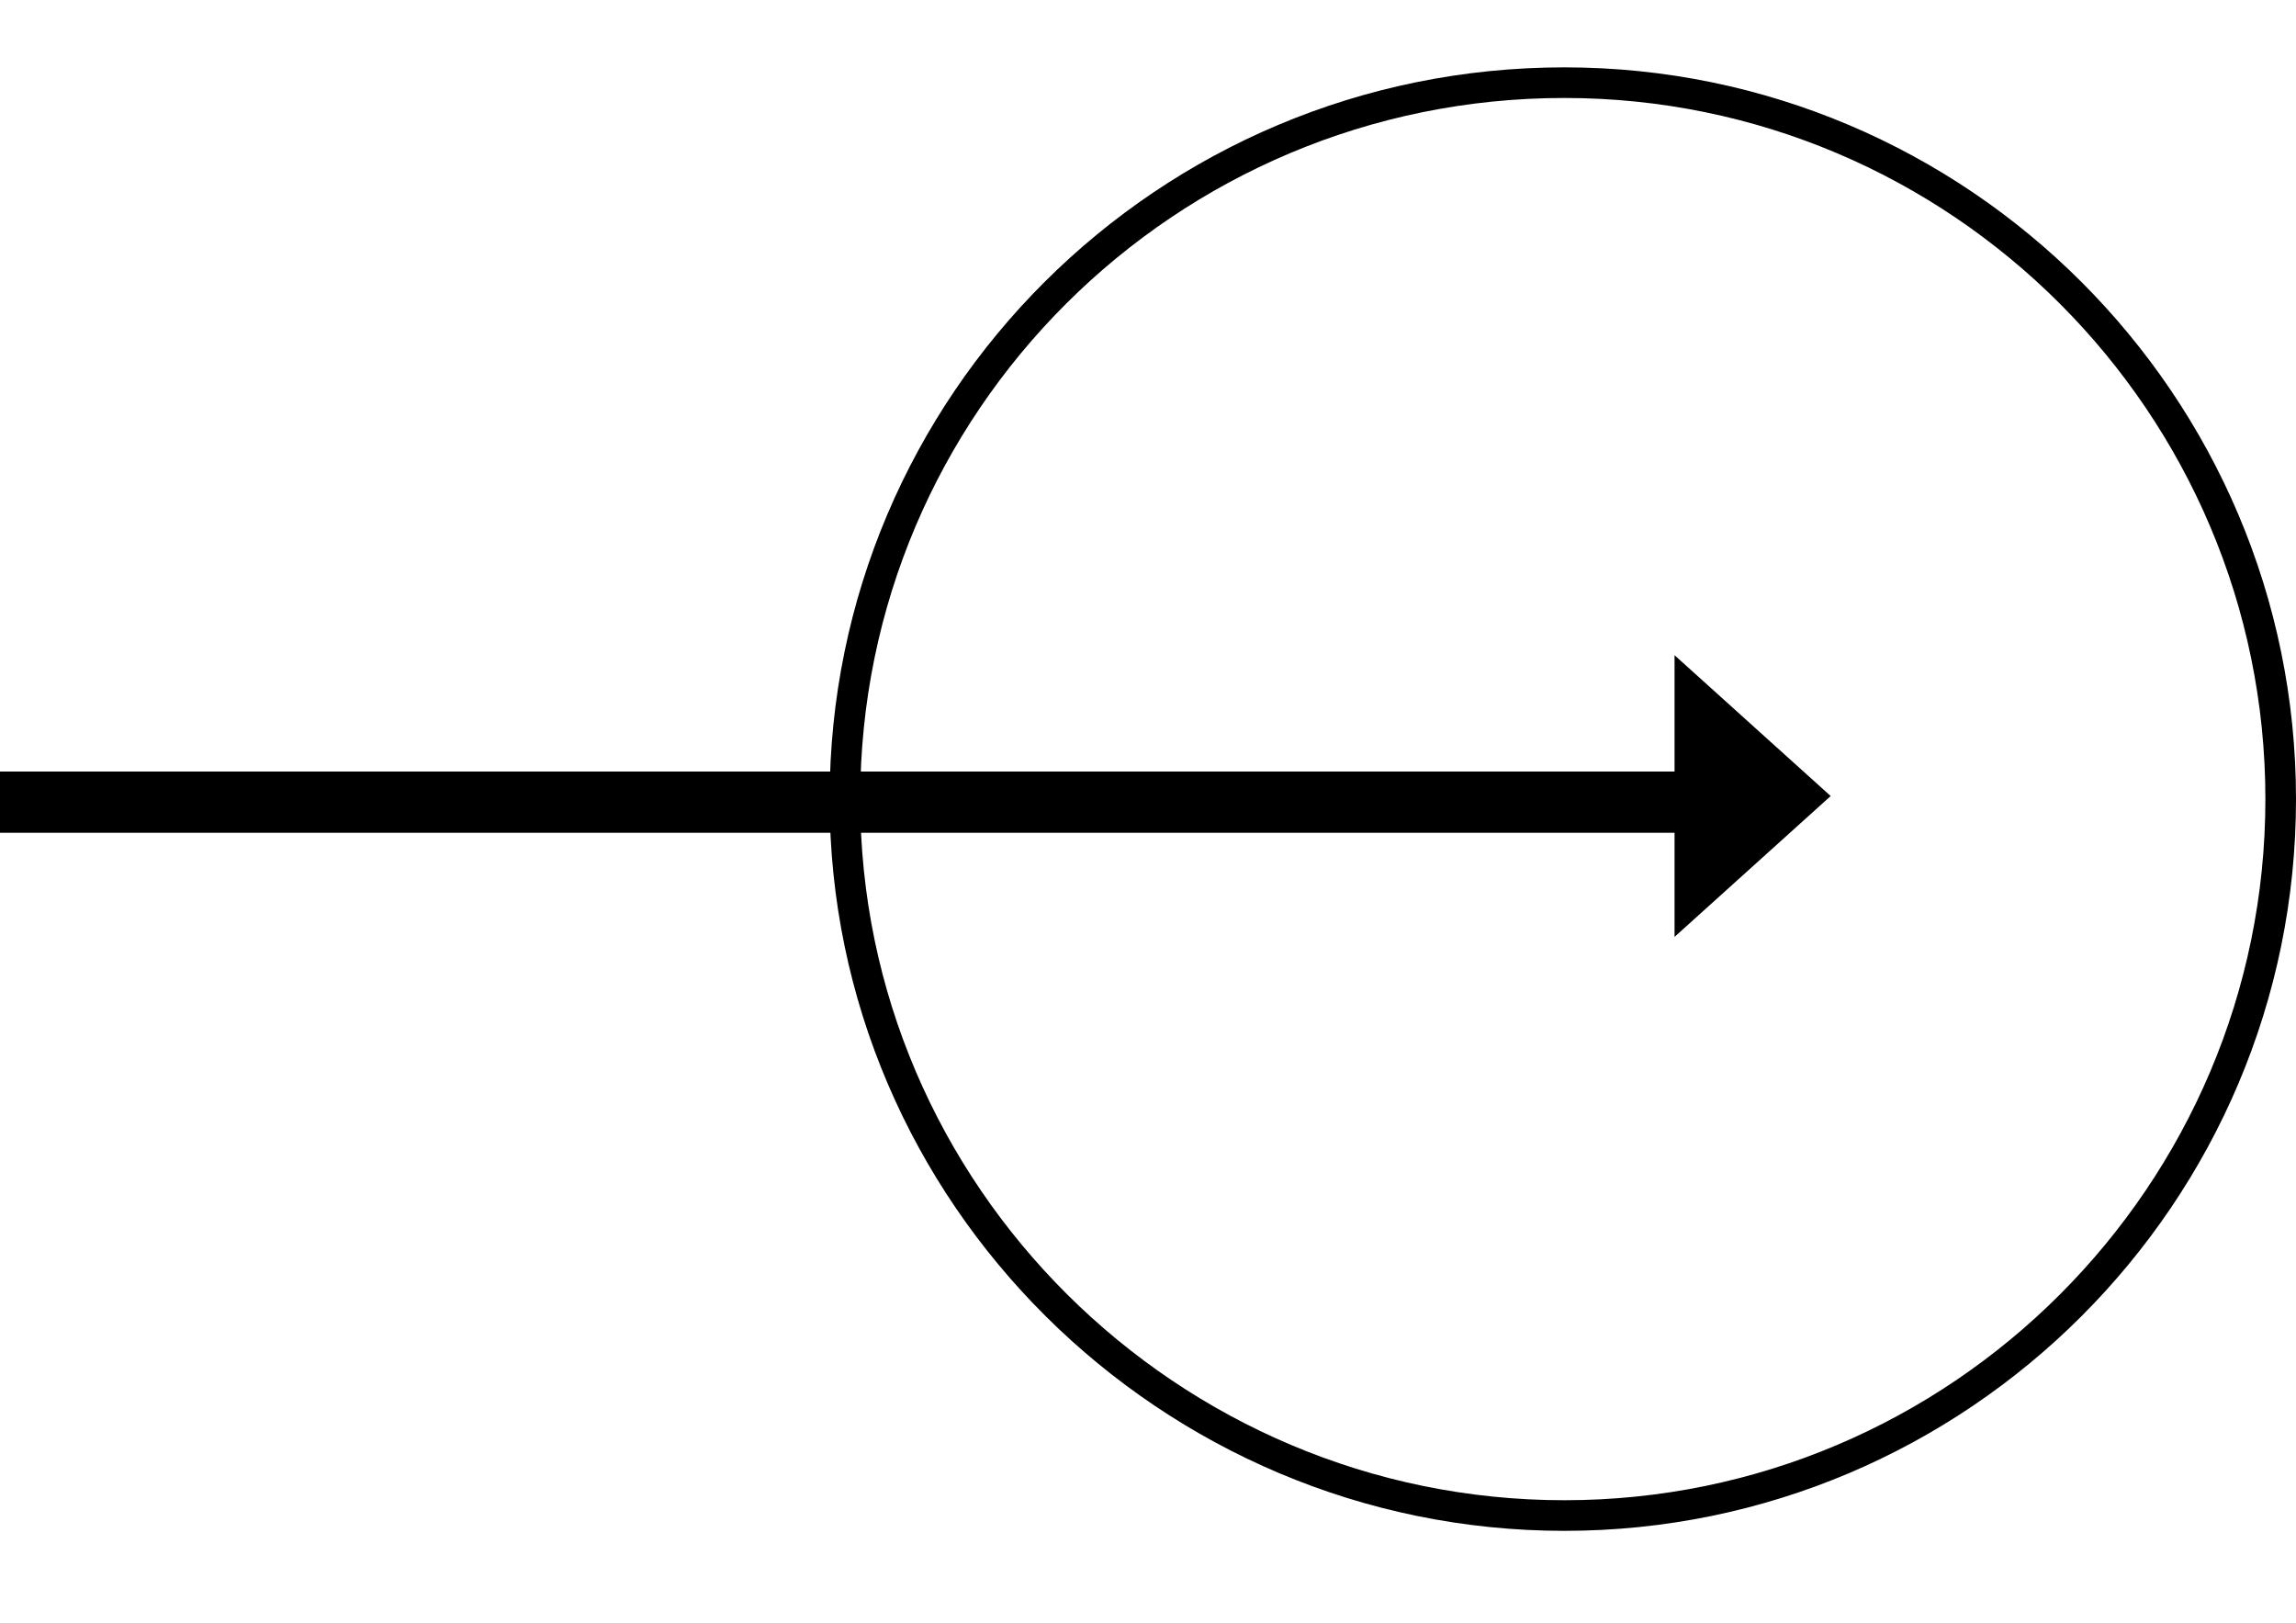
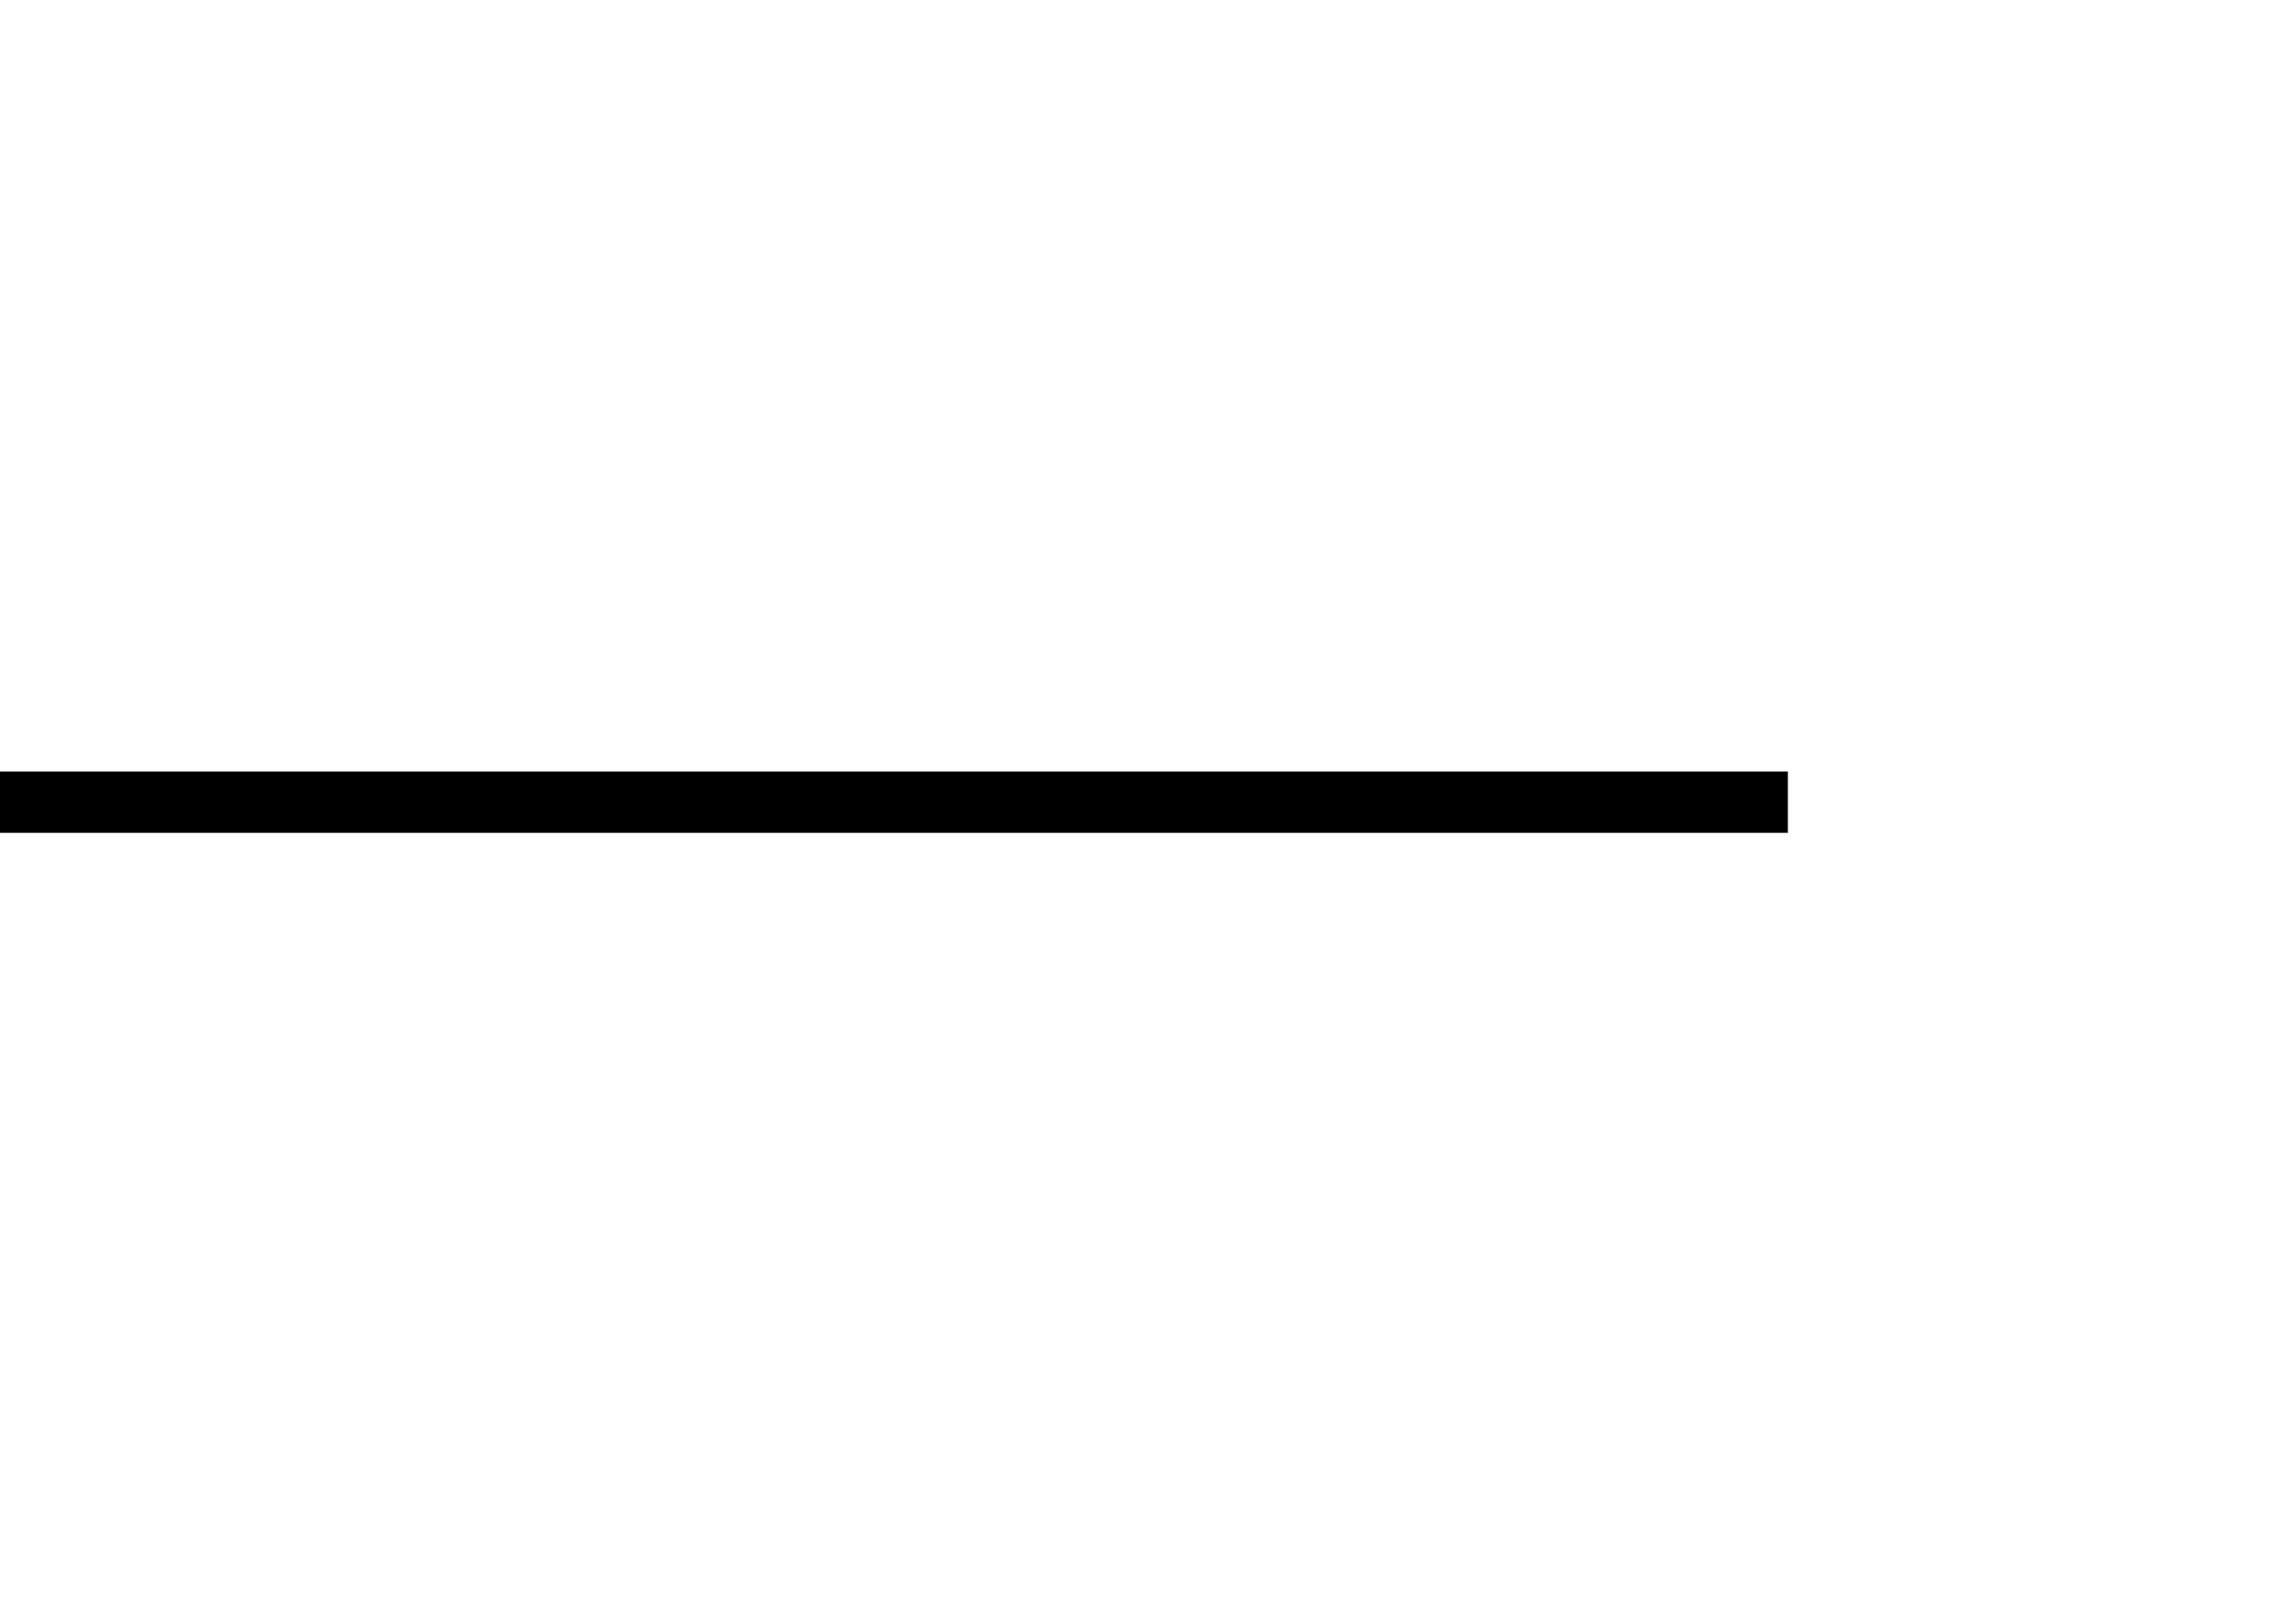
<svg xmlns="http://www.w3.org/2000/svg" version="1.1" id="Layer_1" x="0px" y="0px" viewBox="0 0 75 53" style="enable-background:new 0 0 75 53;" xml:space="preserve">
  <style type="text/css">
	.st0{fill:none;stroke:#000000;stroke-width:2;}
	.st1{fill:none;stroke:#000000;}
</style>
-   <path d="M59.8,26l-5.1,4.6v-9.2L59.8,26z" />
  <path class="st0" d="M58.4,26.2L0,26.2" />
-   <path class="st1" d="M51.1,2.7c12.9,0,23.4,10.5,23.4,23.4S64,49.5,51.1,49.5S27.6,39,27.6,26.1S38.1,2.7,51.1,2.7z" />
</svg>